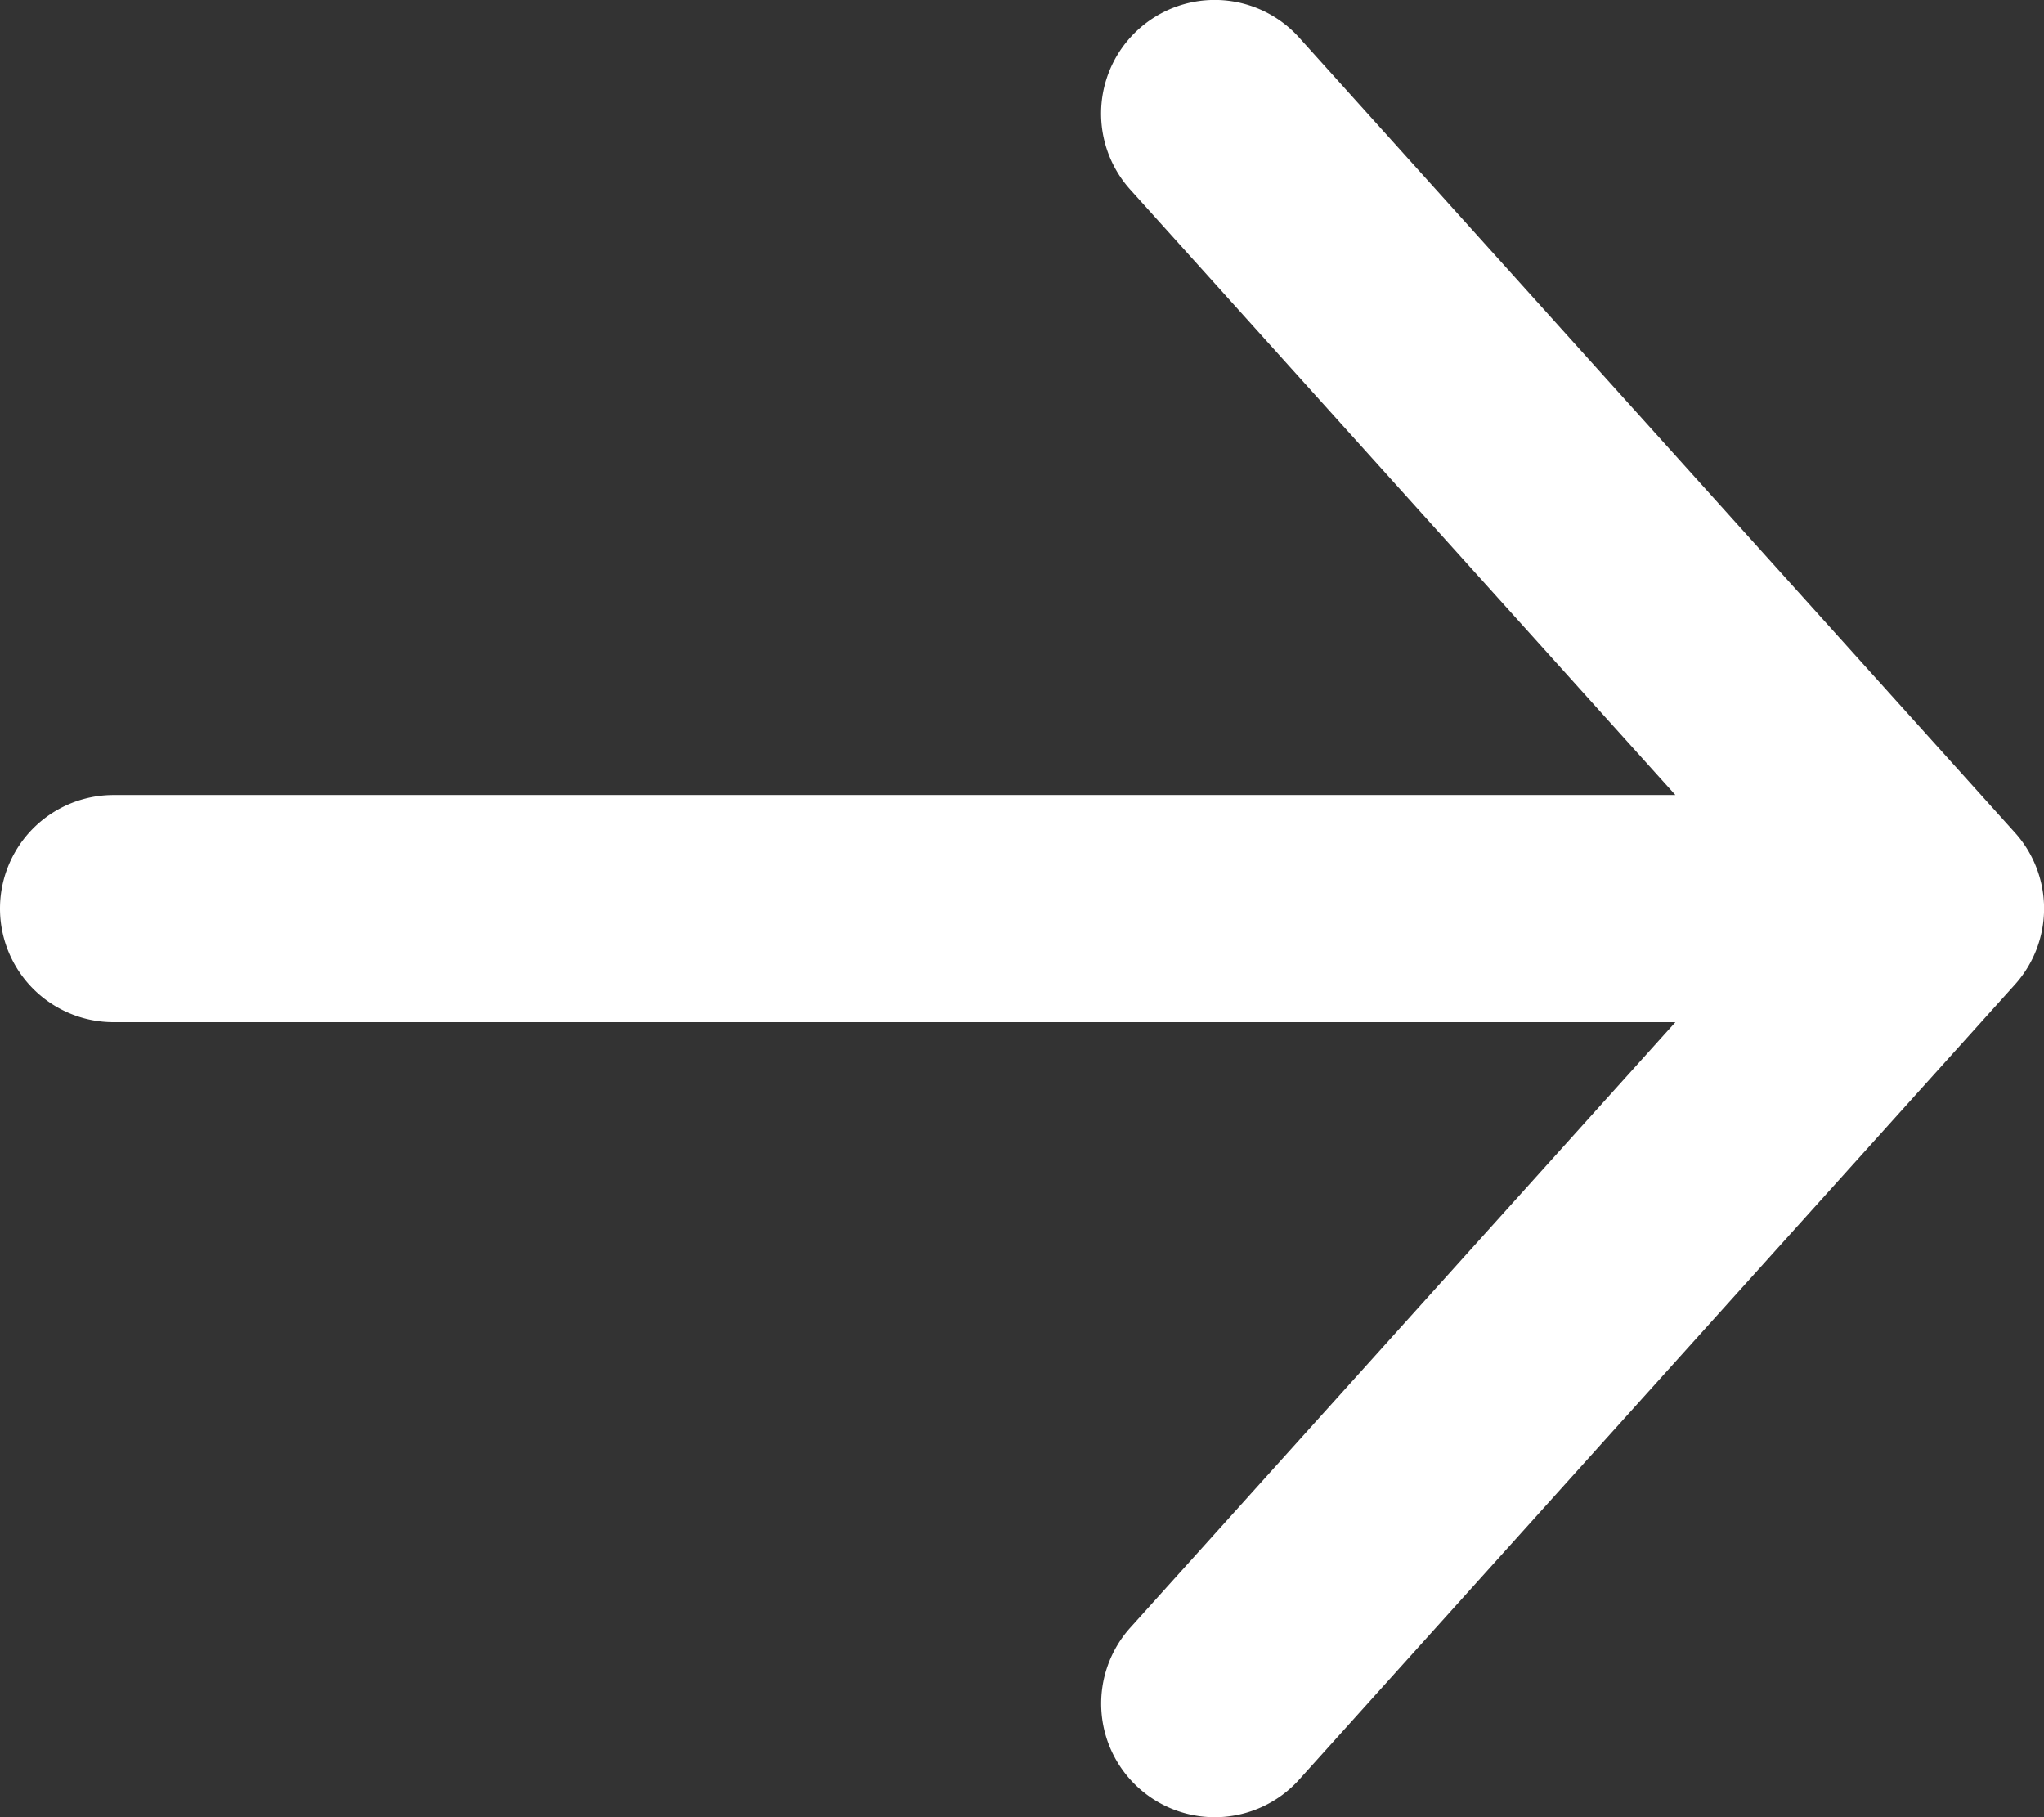
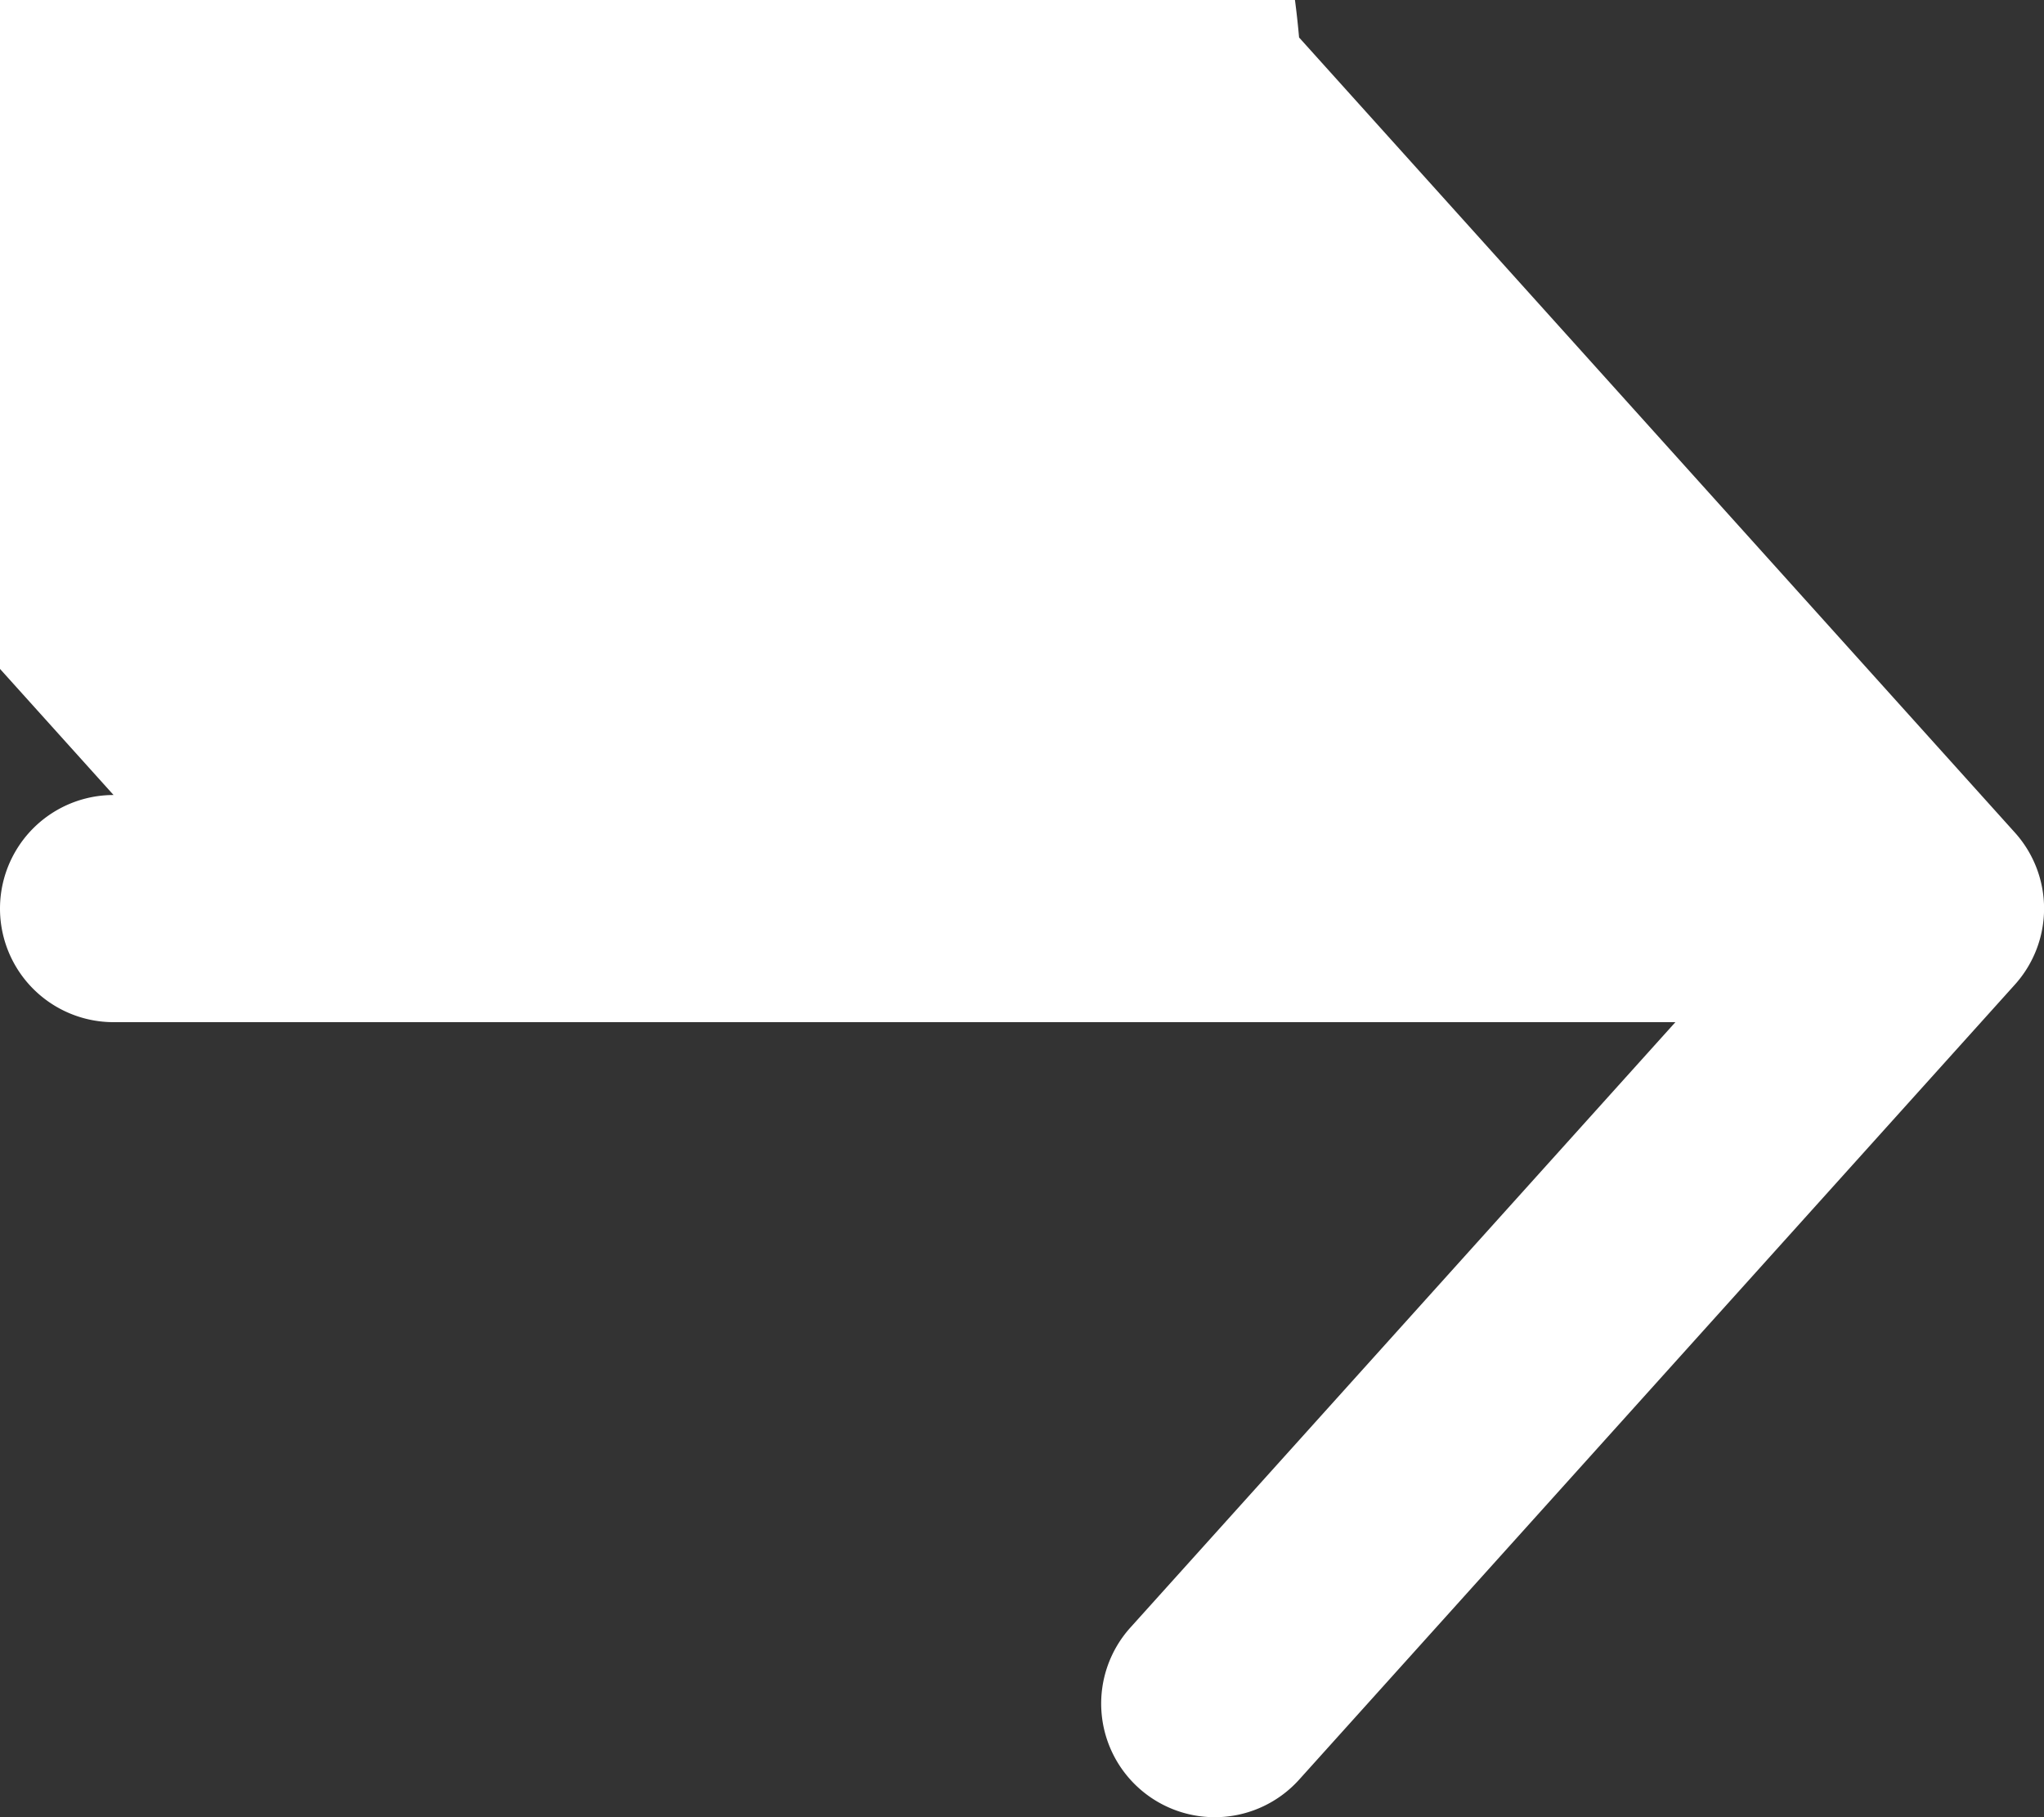
<svg xmlns="http://www.w3.org/2000/svg" width="18" height="16" fill="none">
  <rect width="100%" height="100%" fill="#333333" stroke="none" />
-   <path fill-rule="evenodd" clip-rule="evenodd" d="M10.028 15.743a1 1 0 0 1-.074-1.412L14.754 9H1a1 1 0 0 1 0-2h13.754l-4.8-5.33A1 1 0 0 1 11.44.33l6.303 7a1 1 0 0 1 0 1.34l-6.303 7a1 1 0 0 1-1.412.073Z" fill="#fff" />
+   <path fill-rule="evenodd" clip-rule="evenodd" d="M10.028 15.743a1 1 0 0 1-.074-1.412L14.754 9H1a1 1 0 0 1 0-2l-4.8-5.33A1 1 0 0 1 11.44.33l6.303 7a1 1 0 0 1 0 1.34l-6.303 7a1 1 0 0 1-1.412.073Z" fill="#fff" />
</svg>